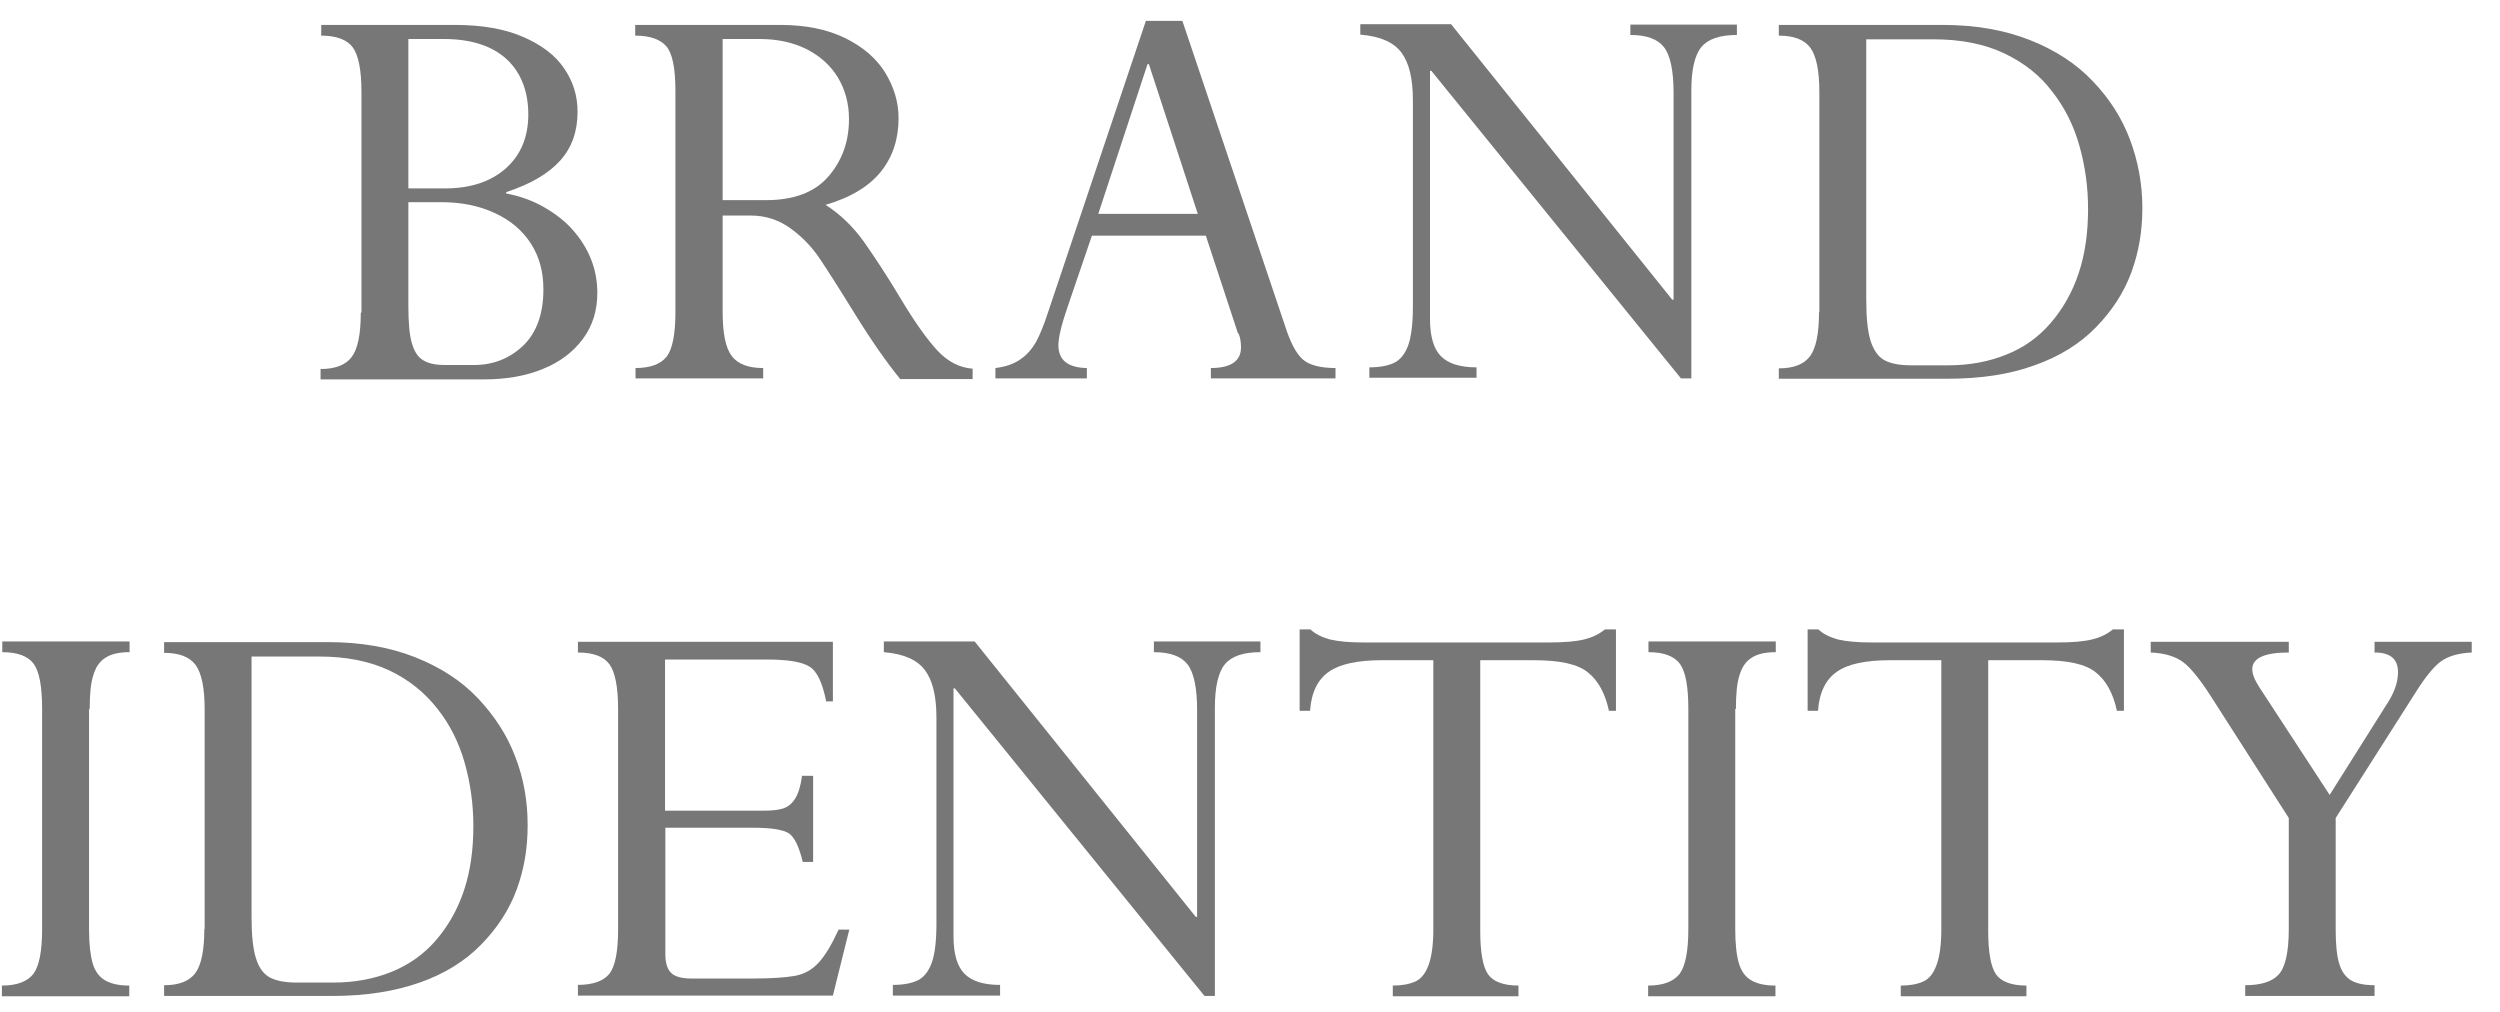
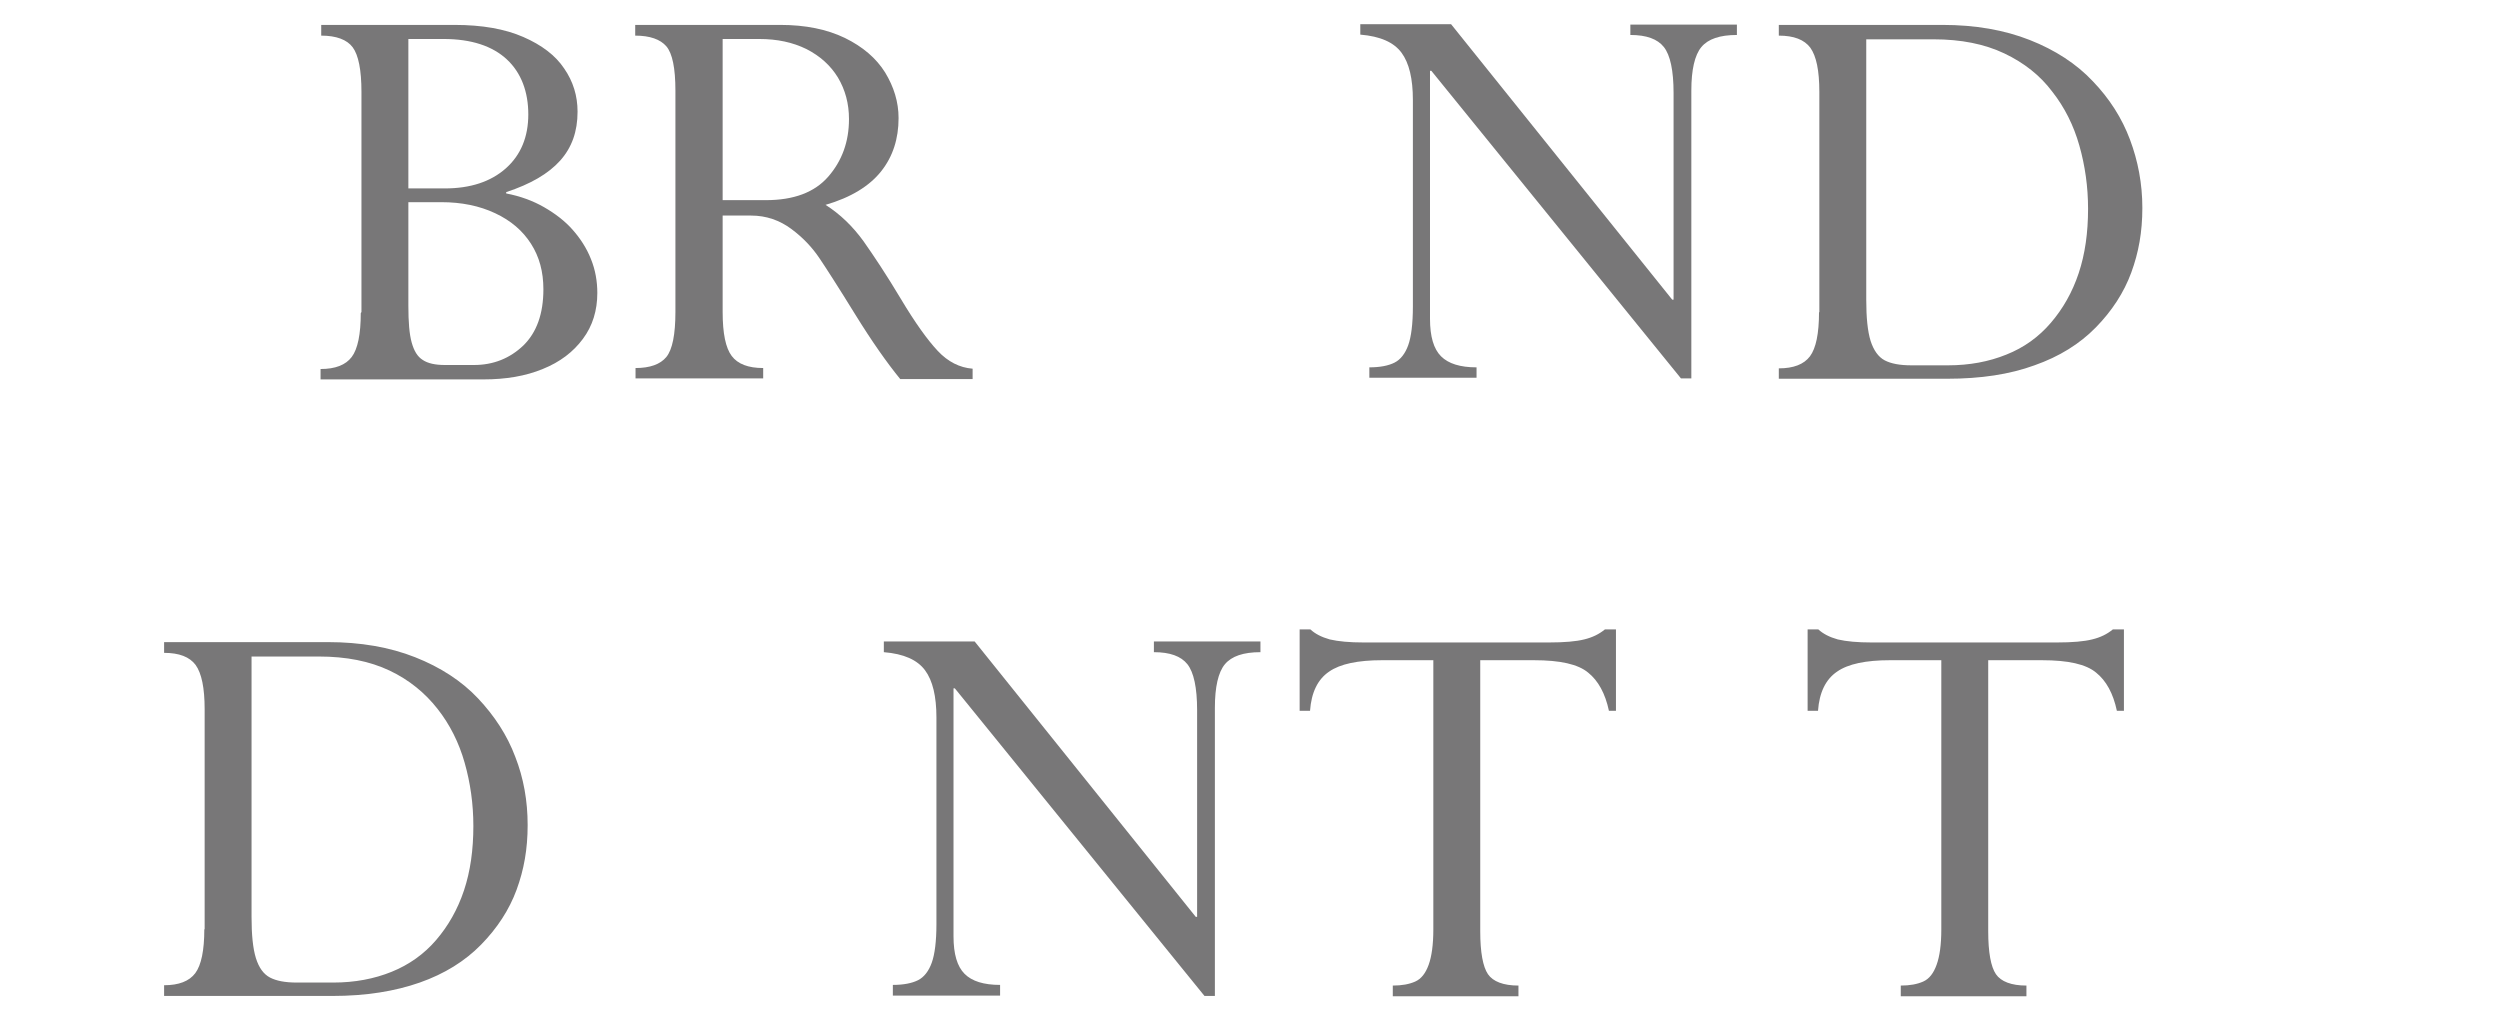
<svg xmlns="http://www.w3.org/2000/svg" width="84" height="34" viewBox="0 0 84 34" fill="none">
  <path d="M12.145 10.485V3.089C12.145 2.346 12.043 1.85 11.852 1.591C11.66 1.332 11.3 1.197 10.793 1.197V0.837H15.274C16.198 0.837 16.963 0.972 17.582 1.242C18.201 1.512 18.663 1.861 18.956 2.301C19.26 2.74 19.406 3.224 19.406 3.753C19.406 4.417 19.215 4.957 18.821 5.397C18.427 5.836 17.83 6.185 17.008 6.455V6.5C17.481 6.59 17.909 6.748 18.28 6.961C18.652 7.175 18.978 7.423 19.237 7.716C19.496 8.008 19.71 8.335 19.857 8.707C20.003 9.067 20.07 9.45 20.07 9.844C20.07 10.429 19.913 10.947 19.586 11.386C19.26 11.825 18.821 12.163 18.235 12.399C17.661 12.636 16.997 12.748 16.243 12.748H10.771V12.399C11.266 12.399 11.615 12.264 11.818 11.994C12.021 11.724 12.122 11.228 12.122 10.519L12.145 10.485ZM13.721 6.331H14.948C15.803 6.331 16.49 6.106 16.997 5.656C17.503 5.205 17.751 4.597 17.751 3.843C17.751 3.089 17.515 2.447 17.031 1.997C16.547 1.546 15.837 1.31 14.903 1.31H13.721V6.331ZM13.721 6.793V10.271C13.721 10.823 13.754 11.228 13.833 11.51C13.912 11.791 14.025 11.983 14.205 12.095C14.374 12.208 14.621 12.264 14.948 12.264H15.927C16.58 12.264 17.132 12.039 17.582 11.611C18.033 11.172 18.258 10.542 18.258 9.72C18.258 9.134 18.123 8.628 17.841 8.189C17.56 7.75 17.166 7.412 16.637 7.164C16.108 6.916 15.511 6.793 14.824 6.793H13.698H13.721Z" fill="#787778" />
  <path d="M24.281 7.22V10.485C24.281 11.206 24.383 11.69 24.585 11.96C24.788 12.23 25.137 12.366 25.643 12.366V12.714H21.354V12.366C21.838 12.366 22.187 12.242 22.39 11.994C22.592 11.746 22.694 11.24 22.694 10.485V3.044C22.694 2.289 22.592 1.794 22.39 1.557C22.187 1.321 21.838 1.197 21.343 1.197V0.837H26.218C27.062 0.837 27.783 0.983 28.39 1.276C28.987 1.569 29.438 1.952 29.741 2.436C30.034 2.92 30.192 3.426 30.192 3.967C30.192 4.665 30 5.261 29.606 5.757C29.212 6.252 28.593 6.635 27.738 6.883C28.233 7.198 28.649 7.603 29.01 8.099C29.359 8.594 29.787 9.236 30.271 10.046C30.755 10.857 31.171 11.431 31.509 11.791C31.847 12.152 32.241 12.354 32.68 12.388V12.737H30.248C29.798 12.185 29.291 11.465 28.728 10.553C28.165 9.641 27.76 9.011 27.524 8.662C27.287 8.312 26.983 7.986 26.589 7.693C26.195 7.401 25.745 7.243 25.238 7.243H24.281V7.22ZM24.281 1.31V6.725H25.733C26.668 6.725 27.366 6.466 27.828 5.937C28.289 5.408 28.526 4.766 28.526 4.001C28.526 3.483 28.402 3.021 28.154 2.604C27.906 2.199 27.557 1.884 27.096 1.648C26.634 1.422 26.116 1.31 25.508 1.31H24.259H24.281Z" fill="#787778" />
-   <path d="M41.597 11.206L40.516 7.919H36.688L35.877 10.294C35.663 10.914 35.562 11.341 35.562 11.6C35.562 12.096 35.877 12.355 36.519 12.366V12.715H33.446V12.366C33.806 12.321 34.087 12.22 34.301 12.062C34.515 11.915 34.684 11.713 34.819 11.476C34.943 11.24 35.078 10.914 35.213 10.497L38.501 0.702H39.728L43.173 10.936C43.353 11.499 43.544 11.87 43.77 12.073C43.983 12.264 44.355 12.366 44.873 12.366V12.715H40.685V12.366C41.36 12.366 41.698 12.129 41.698 11.668C41.698 11.51 41.675 11.353 41.619 11.206H41.597ZM40.246 7.187L38.602 2.154H38.557L36.902 7.187H40.246Z" fill="#787778" />
  <path d="M56.829 3.055V12.714H56.48L48.093 2.379H48.048V10.711C48.048 11.307 48.171 11.724 48.419 11.972C48.667 12.219 49.061 12.343 49.612 12.343V12.692H46.01V12.343C46.37 12.343 46.651 12.287 46.854 12.185C47.057 12.084 47.215 11.881 47.316 11.6C47.417 11.319 47.473 10.879 47.473 10.305V3.359C47.473 2.65 47.349 2.12 47.091 1.771C46.832 1.422 46.381 1.22 45.706 1.163V0.814H48.757L56.187 10.069H56.232V3.122C56.232 2.368 56.12 1.85 55.906 1.58C55.692 1.31 55.321 1.175 54.78 1.175V0.826H58.36V1.175C57.786 1.175 57.392 1.31 57.167 1.58C56.942 1.85 56.829 2.346 56.829 3.044V3.055Z" fill="#787778" />
  <path d="M61.13 10.485V3.089C61.13 2.368 61.029 1.884 60.826 1.602C60.623 1.332 60.274 1.197 59.768 1.197V0.837H65.273C66.365 0.837 67.344 1.006 68.2 1.344C69.056 1.681 69.765 2.143 70.317 2.728C70.88 3.314 71.296 3.967 71.566 4.687C71.837 5.408 71.983 6.173 71.983 6.984C71.983 7.795 71.859 8.481 71.611 9.157C71.364 9.832 70.958 10.452 70.418 11.003C69.878 11.555 69.191 11.983 68.358 12.275C67.525 12.579 66.556 12.726 65.419 12.726H59.768V12.377C60.263 12.377 60.612 12.242 60.815 11.972C61.017 11.701 61.119 11.206 61.119 10.497L61.13 10.485ZM62.706 1.31V10.069C62.706 10.665 62.751 11.127 62.852 11.454C62.954 11.769 63.111 11.994 63.325 12.107C63.539 12.219 63.832 12.275 64.226 12.275H65.453C66.174 12.275 66.827 12.152 67.412 11.915C68.009 11.679 68.504 11.319 68.909 10.846C69.315 10.373 69.63 9.821 69.844 9.179C70.058 8.538 70.159 7.817 70.159 7.018C70.159 6.275 70.058 5.565 69.866 4.89C69.675 4.214 69.371 3.606 68.954 3.077C68.549 2.537 68.009 2.109 67.344 1.794C66.68 1.479 65.892 1.321 64.969 1.321H62.706V1.31Z" fill="#787778" />
-   <path d="M2.992 23.827V31.235C2.992 31.719 3.037 32.102 3.115 32.372C3.194 32.642 3.341 32.834 3.543 32.946C3.746 33.059 4.005 33.115 4.343 33.115V33.475H0.064V33.115C0.571 33.115 0.92 32.98 1.123 32.721C1.314 32.462 1.415 31.967 1.415 31.224V23.816C1.415 23.073 1.325 22.577 1.134 22.307C0.943 22.048 0.594 21.913 0.076 21.913V21.553H4.354V21.913C4.016 21.913 3.746 21.969 3.555 22.093C3.363 22.206 3.217 22.408 3.138 22.679C3.048 22.949 3.014 23.332 3.014 23.816L2.992 23.827Z" fill="#787778" />
  <path d="M6.876 31.224V23.827C6.876 23.118 6.775 22.622 6.572 22.341C6.369 22.071 6.02 21.936 5.514 21.936V21.575H11.019C12.111 21.575 13.091 21.744 13.946 22.082C14.802 22.42 15.511 22.881 16.063 23.467C16.614 24.052 17.042 24.705 17.312 25.426C17.594 26.146 17.729 26.912 17.729 27.722C17.729 28.533 17.605 29.22 17.358 29.895C17.11 30.571 16.704 31.19 16.164 31.741C15.624 32.293 14.937 32.721 14.104 33.014C13.271 33.306 12.303 33.464 11.165 33.464H5.514V33.104C6.009 33.104 6.358 32.969 6.561 32.699C6.763 32.428 6.865 31.933 6.865 31.224H6.876ZM8.452 22.048V30.807C8.452 31.404 8.497 31.865 8.598 32.192C8.7 32.518 8.857 32.732 9.071 32.845C9.285 32.957 9.578 33.014 9.972 33.014H11.199C11.92 33.014 12.573 32.89 13.158 32.653C13.743 32.417 14.25 32.057 14.655 31.584C15.061 31.111 15.376 30.559 15.59 29.918C15.804 29.276 15.905 28.555 15.905 27.756C15.905 27.013 15.804 26.304 15.612 25.628C15.421 24.953 15.117 24.345 14.7 23.816C14.284 23.287 13.755 22.847 13.091 22.532C12.426 22.217 11.638 22.059 10.715 22.059H8.452V22.048Z" fill="#787778" />
-   <path d="M27.321 26.078V28.96H26.972C26.848 28.442 26.69 28.127 26.51 28.003C26.319 27.879 25.925 27.812 25.306 27.812H22.356V32.068C22.356 32.36 22.424 32.563 22.547 32.687C22.671 32.811 22.896 32.878 23.223 32.878H25.294C25.936 32.878 26.409 32.844 26.713 32.788C27.017 32.732 27.287 32.585 27.501 32.349C27.715 32.124 27.94 31.752 28.177 31.234H28.537L27.985 33.452H19.418V33.092C19.913 33.092 20.262 32.968 20.465 32.732C20.667 32.484 20.768 31.989 20.768 31.234V23.815C20.768 23.083 20.667 22.577 20.476 22.318C20.284 22.059 19.935 21.924 19.418 21.924V21.564H27.985V23.567H27.76C27.636 22.948 27.456 22.554 27.197 22.397C26.949 22.239 26.465 22.16 25.767 22.16H22.345V27.238H25.666C25.947 27.238 26.172 27.215 26.33 27.159C26.488 27.103 26.623 26.99 26.724 26.821C26.826 26.652 26.904 26.405 26.949 26.067H27.298L27.321 26.078Z" fill="#787778" />
  <path d="M40.82 23.804V33.464H40.471L32.083 23.129H32.038V31.46C32.038 32.057 32.162 32.473 32.41 32.721C32.657 32.969 33.051 33.093 33.603 33.093V33.453H30V33.093C30.361 33.093 30.642 33.036 30.845 32.935C31.047 32.834 31.205 32.631 31.306 32.349C31.408 32.068 31.464 31.629 31.464 31.055V24.108C31.464 23.399 31.34 22.87 31.081 22.521C30.822 22.172 30.372 21.969 29.697 21.913V21.553H32.748L40.178 30.807H40.223V23.861C40.223 23.106 40.111 22.588 39.897 22.318C39.683 22.048 39.311 21.913 38.771 21.913V21.553H42.351V21.913C41.777 21.913 41.383 22.048 41.157 22.318C40.932 22.588 40.82 23.084 40.82 23.782V23.804Z" fill="#787778" />
  <path d="M49.736 22.172V31.291C49.736 32.001 49.827 32.485 49.995 32.732C50.164 32.98 50.513 33.115 51.02 33.115V33.475H46.798V33.115C47.102 33.115 47.35 33.07 47.552 32.98C47.755 32.89 47.901 32.699 48.003 32.417C48.104 32.136 48.16 31.742 48.16 31.235V22.183H46.438C45.627 22.183 45.031 22.307 44.659 22.566C44.276 22.825 44.062 23.264 44.017 23.883H43.668V21.148H44.029C44.186 21.294 44.4 21.406 44.681 21.485C44.974 21.553 45.346 21.587 45.819 21.587H52.044C52.562 21.587 52.956 21.553 53.227 21.485C53.508 21.418 53.733 21.305 53.925 21.148H54.296V23.883H54.06C53.936 23.298 53.699 22.87 53.362 22.6C53.024 22.318 52.427 22.183 51.538 22.183H49.736V22.172Z" fill="#787778" />
-   <path d="M58.304 23.827V31.235C58.304 31.719 58.349 32.102 58.428 32.372C58.507 32.642 58.653 32.834 58.856 32.946C59.058 33.059 59.317 33.115 59.655 33.115V33.475H55.377V33.115C55.884 33.115 56.233 32.98 56.435 32.721C56.627 32.462 56.728 31.967 56.728 31.224V23.816C56.728 23.073 56.638 22.577 56.447 22.307C56.255 22.048 55.906 21.913 55.388 21.913V21.553H59.666V21.913C59.329 21.913 59.058 21.969 58.867 22.093C58.676 22.206 58.529 22.408 58.45 22.679C58.36 22.949 58.327 23.332 58.327 23.816L58.304 23.827Z" fill="#787778" />
  <path d="M66.804 22.172V31.291C66.804 32.001 66.894 32.485 67.063 32.732C67.232 32.98 67.581 33.115 68.088 33.115V33.475H63.866V33.115C64.17 33.115 64.417 33.07 64.62 32.98C64.823 32.89 64.969 32.699 65.07 32.417C65.172 32.136 65.228 31.742 65.228 31.235V22.183H63.505C62.695 22.183 62.098 22.307 61.727 22.566C61.344 22.825 61.13 23.264 61.085 23.883H60.736V21.148H61.096C61.254 21.294 61.468 21.406 61.749 21.485C62.042 21.553 62.413 21.587 62.886 21.587H69.112C69.63 21.587 70.024 21.553 70.294 21.485C70.576 21.418 70.801 21.305 70.992 21.148H71.364V23.883H71.127C71.004 23.298 70.767 22.87 70.429 22.6C70.092 22.318 69.495 22.183 68.606 22.183H66.804V22.172Z" fill="#787778" />
-   <path d="M78.479 27.485V31.223C78.479 31.707 78.513 32.09 78.592 32.36C78.67 32.63 78.805 32.822 78.986 32.934C79.177 33.047 79.436 33.103 79.785 33.103V33.464H75.439V33.103C75.957 33.103 76.329 32.991 76.554 32.754C76.779 32.518 76.903 32.011 76.903 31.223V27.485L74.381 23.545C73.964 22.881 73.627 22.453 73.356 22.25C73.086 22.048 72.726 21.946 72.264 21.924V21.564H76.903V21.924C76.081 21.924 75.676 22.115 75.676 22.487C75.676 22.644 75.754 22.847 75.923 23.106L78.276 26.709L80.156 23.725C80.438 23.308 80.573 22.937 80.573 22.588C80.573 22.138 80.314 21.924 79.785 21.924V21.564H83.05V21.924C82.6 21.946 82.262 22.048 82.025 22.216C81.789 22.385 81.496 22.734 81.159 23.275L78.479 27.485Z" fill="#787778" />
</svg>